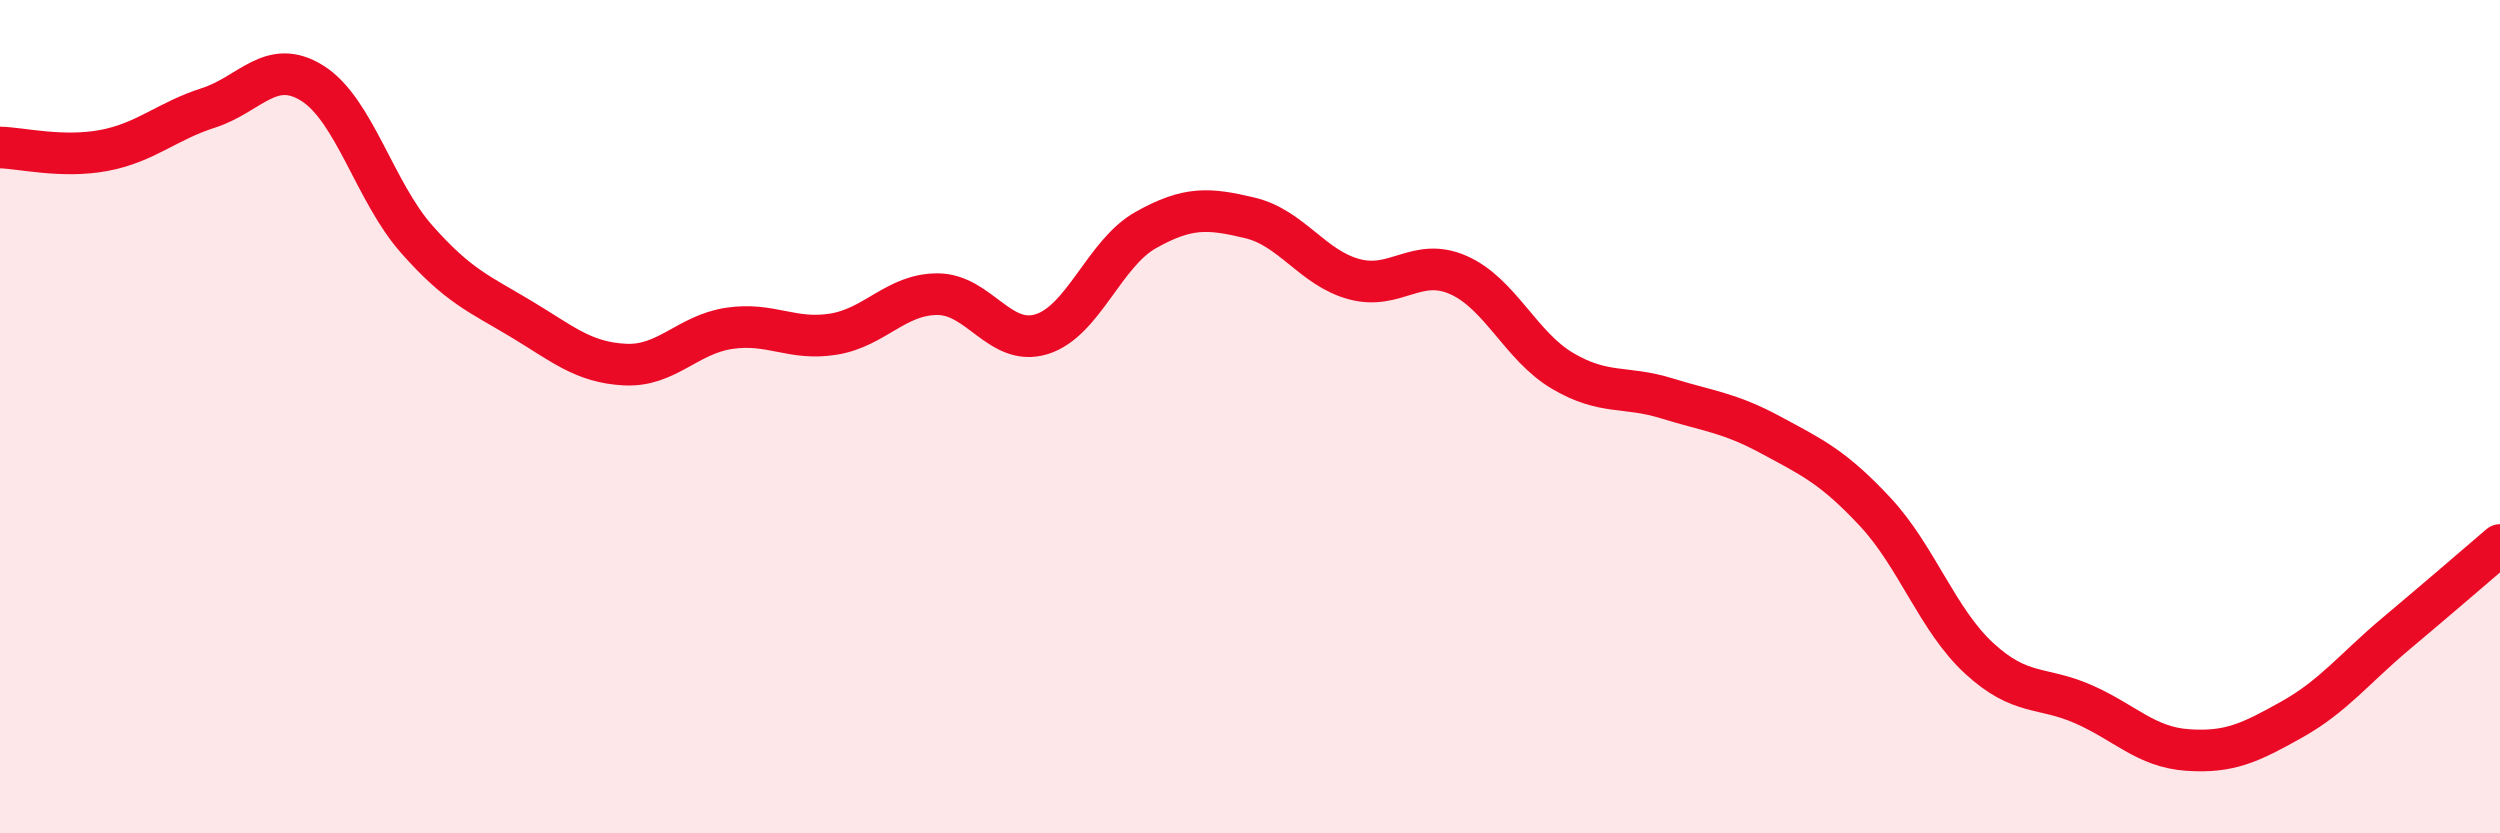
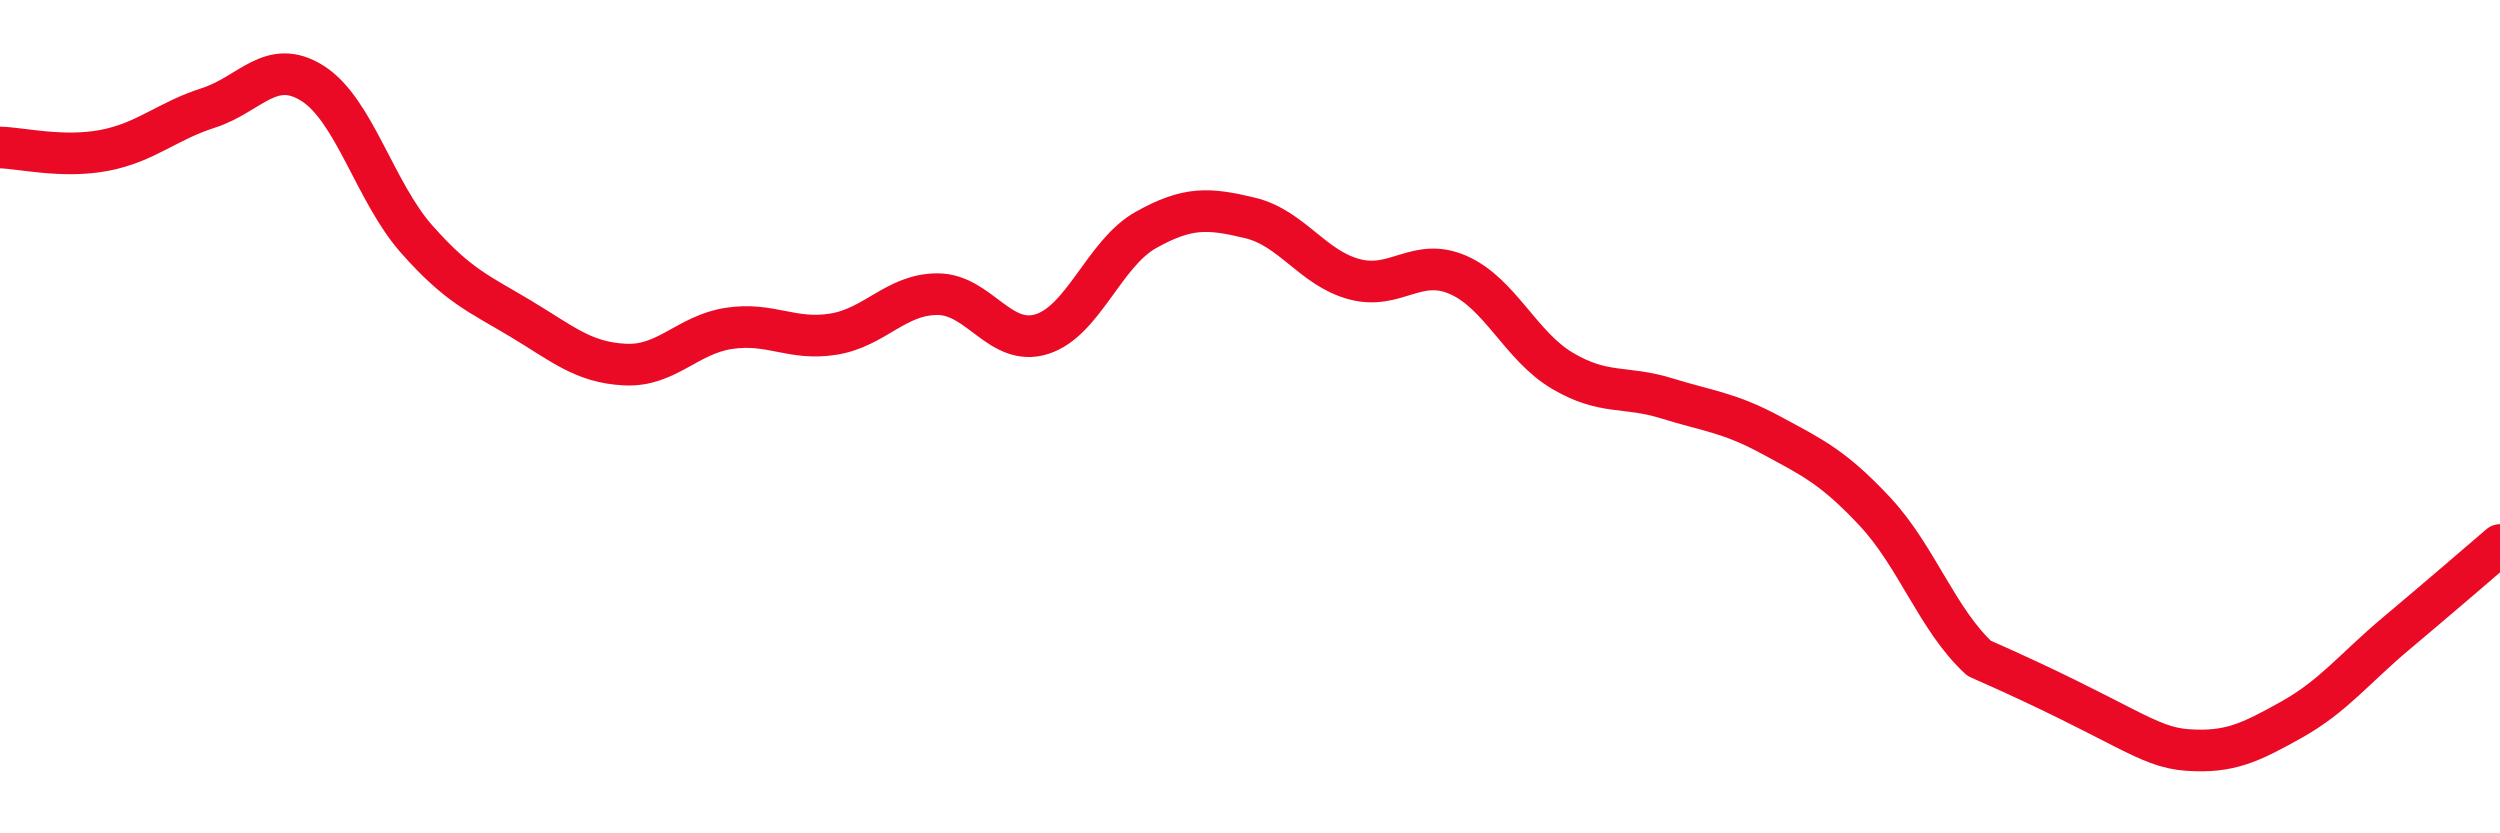
<svg xmlns="http://www.w3.org/2000/svg" width="60" height="20" viewBox="0 0 60 20">
-   <path d="M 0,3.54 C 0.5,3.55 1.5,3.8 2.5,3.61 C 3.5,3.42 4,2.91 5,2.59 C 6,2.27 6.5,1.37 7.5,2 C 8.5,2.63 9,4.61 10,5.74 C 11,6.87 11.5,7.05 12.5,7.65 C 13.5,8.25 14,8.7 15,8.75 C 16,8.8 16.5,8.03 17.5,7.88 C 18.5,7.73 19,8.18 20,8.02 C 21,7.86 21.5,7.06 22.5,7.06 C 23.5,7.06 24,8.33 25,8.02 C 26,7.71 26.5,6.08 27.5,5.52 C 28.5,4.96 29,4.99 30,5.23 C 31,5.47 31.5,6.43 32.5,6.7 C 33.5,6.97 34,6.16 35,6.6 C 36,7.04 36.5,8.31 37.5,8.9 C 38.5,9.49 39,9.25 40,9.56 C 41,9.87 41.5,9.9 42.5,10.44 C 43.5,10.98 44,11.21 45,12.28 C 46,13.35 46.5,14.88 47.5,15.8 C 48.5,16.72 49,16.46 50,16.9 C 51,17.34 51.5,17.93 52.5,18 C 53.5,18.07 54,17.83 55,17.27 C 56,16.71 56.5,16.05 57.5,15.21 C 58.5,14.37 59.5,13.51 60,13.08L60 20L0 20Z" fill="#EB0A25" opacity="0.1" stroke-linecap="round" stroke-linejoin="round" />
-   <path d="M 0,3.54 C 0.5,3.55 1.5,3.8 2.5,3.61 C 3.5,3.42 4,2.91 5,2.59 C 6,2.27 6.5,1.37 7.5,2 C 8.5,2.63 9,4.61 10,5.74 C 11,6.87 11.5,7.05 12.5,7.65 C 13.5,8.25 14,8.7 15,8.75 C 16,8.8 16.5,8.03 17.5,7.88 C 18.5,7.73 19,8.18 20,8.02 C 21,7.86 21.5,7.06 22.5,7.06 C 23.5,7.06 24,8.33 25,8.02 C 26,7.71 26.5,6.08 27.5,5.52 C 28.5,4.96 29,4.99 30,5.23 C 31,5.47 31.5,6.43 32.5,6.7 C 33.5,6.97 34,6.16 35,6.6 C 36,7.04 36.5,8.31 37.5,8.9 C 38.5,9.49 39,9.25 40,9.56 C 41,9.87 41.5,9.9 42.5,10.44 C 43.5,10.98 44,11.21 45,12.28 C 46,13.35 46.5,14.88 47.5,15.8 C 48.5,16.72 49,16.46 50,16.9 C 51,17.34 51.5,17.93 52.5,18 C 53.5,18.07 54,17.83 55,17.27 C 56,16.71 56.5,16.05 57.5,15.21 C 58.5,14.37 59.5,13.51 60,13.08" stroke="#EB0A25" stroke-width="1" fill="none" stroke-linecap="round" stroke-linejoin="round" />
+   <path d="M 0,3.54 C 0.5,3.55 1.5,3.8 2.5,3.61 C 3.5,3.42 4,2.91 5,2.59 C 6,2.27 6.5,1.37 7.5,2 C 8.5,2.63 9,4.61 10,5.74 C 11,6.87 11.5,7.05 12.5,7.65 C 13.5,8.25 14,8.7 15,8.75 C 16,8.8 16.5,8.03 17.5,7.88 C 18.5,7.73 19,8.18 20,8.02 C 21,7.86 21.5,7.06 22.5,7.06 C 23.5,7.06 24,8.33 25,8.02 C 26,7.71 26.5,6.08 27.5,5.52 C 28.5,4.96 29,4.99 30,5.23 C 31,5.47 31.5,6.43 32.5,6.7 C 33.5,6.97 34,6.16 35,6.6 C 36,7.04 36.5,8.31 37.5,8.9 C 38.5,9.49 39,9.25 40,9.56 C 41,9.87 41.5,9.9 42.5,10.44 C 43.5,10.98 44,11.21 45,12.28 C 46,13.35 46.5,14.88 47.5,15.8 C 51,17.34 51.5,17.93 52.5,18 C 53.5,18.07 54,17.83 55,17.27 C 56,16.71 56.5,16.05 57.5,15.21 C 58.5,14.37 59.5,13.51 60,13.08" stroke="#EB0A25" stroke-width="1" fill="none" stroke-linecap="round" stroke-linejoin="round" />
</svg>